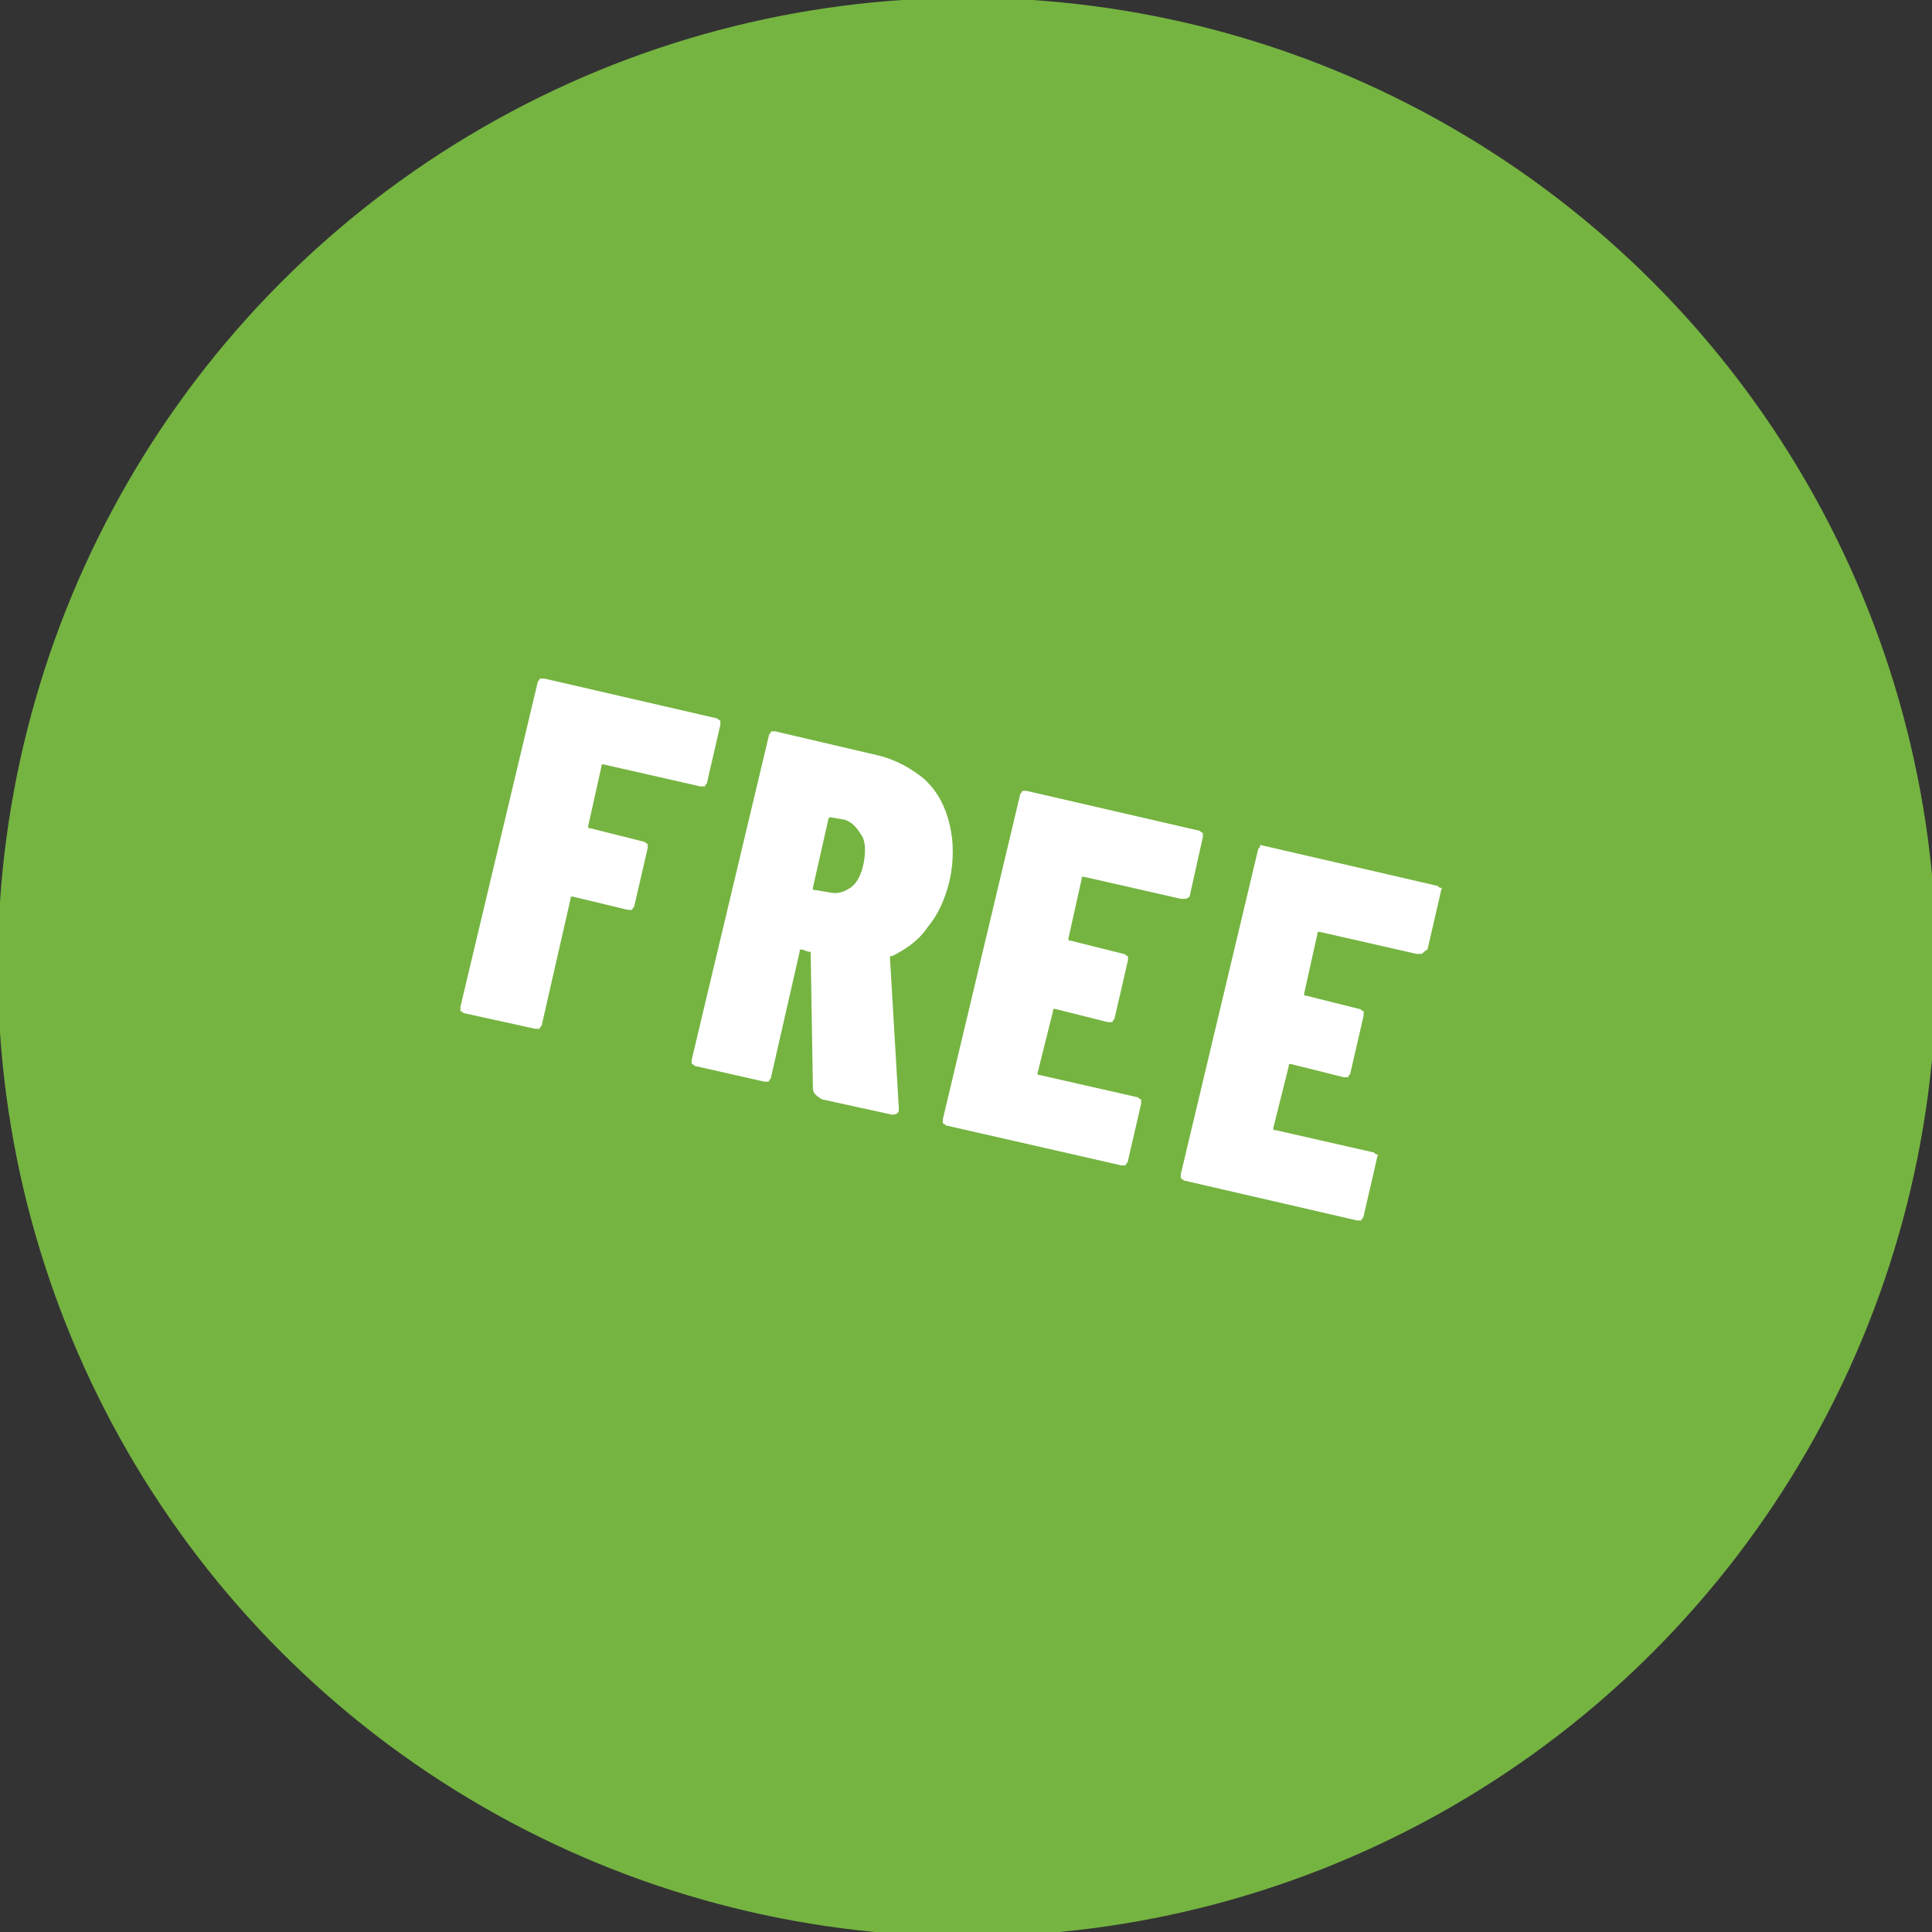
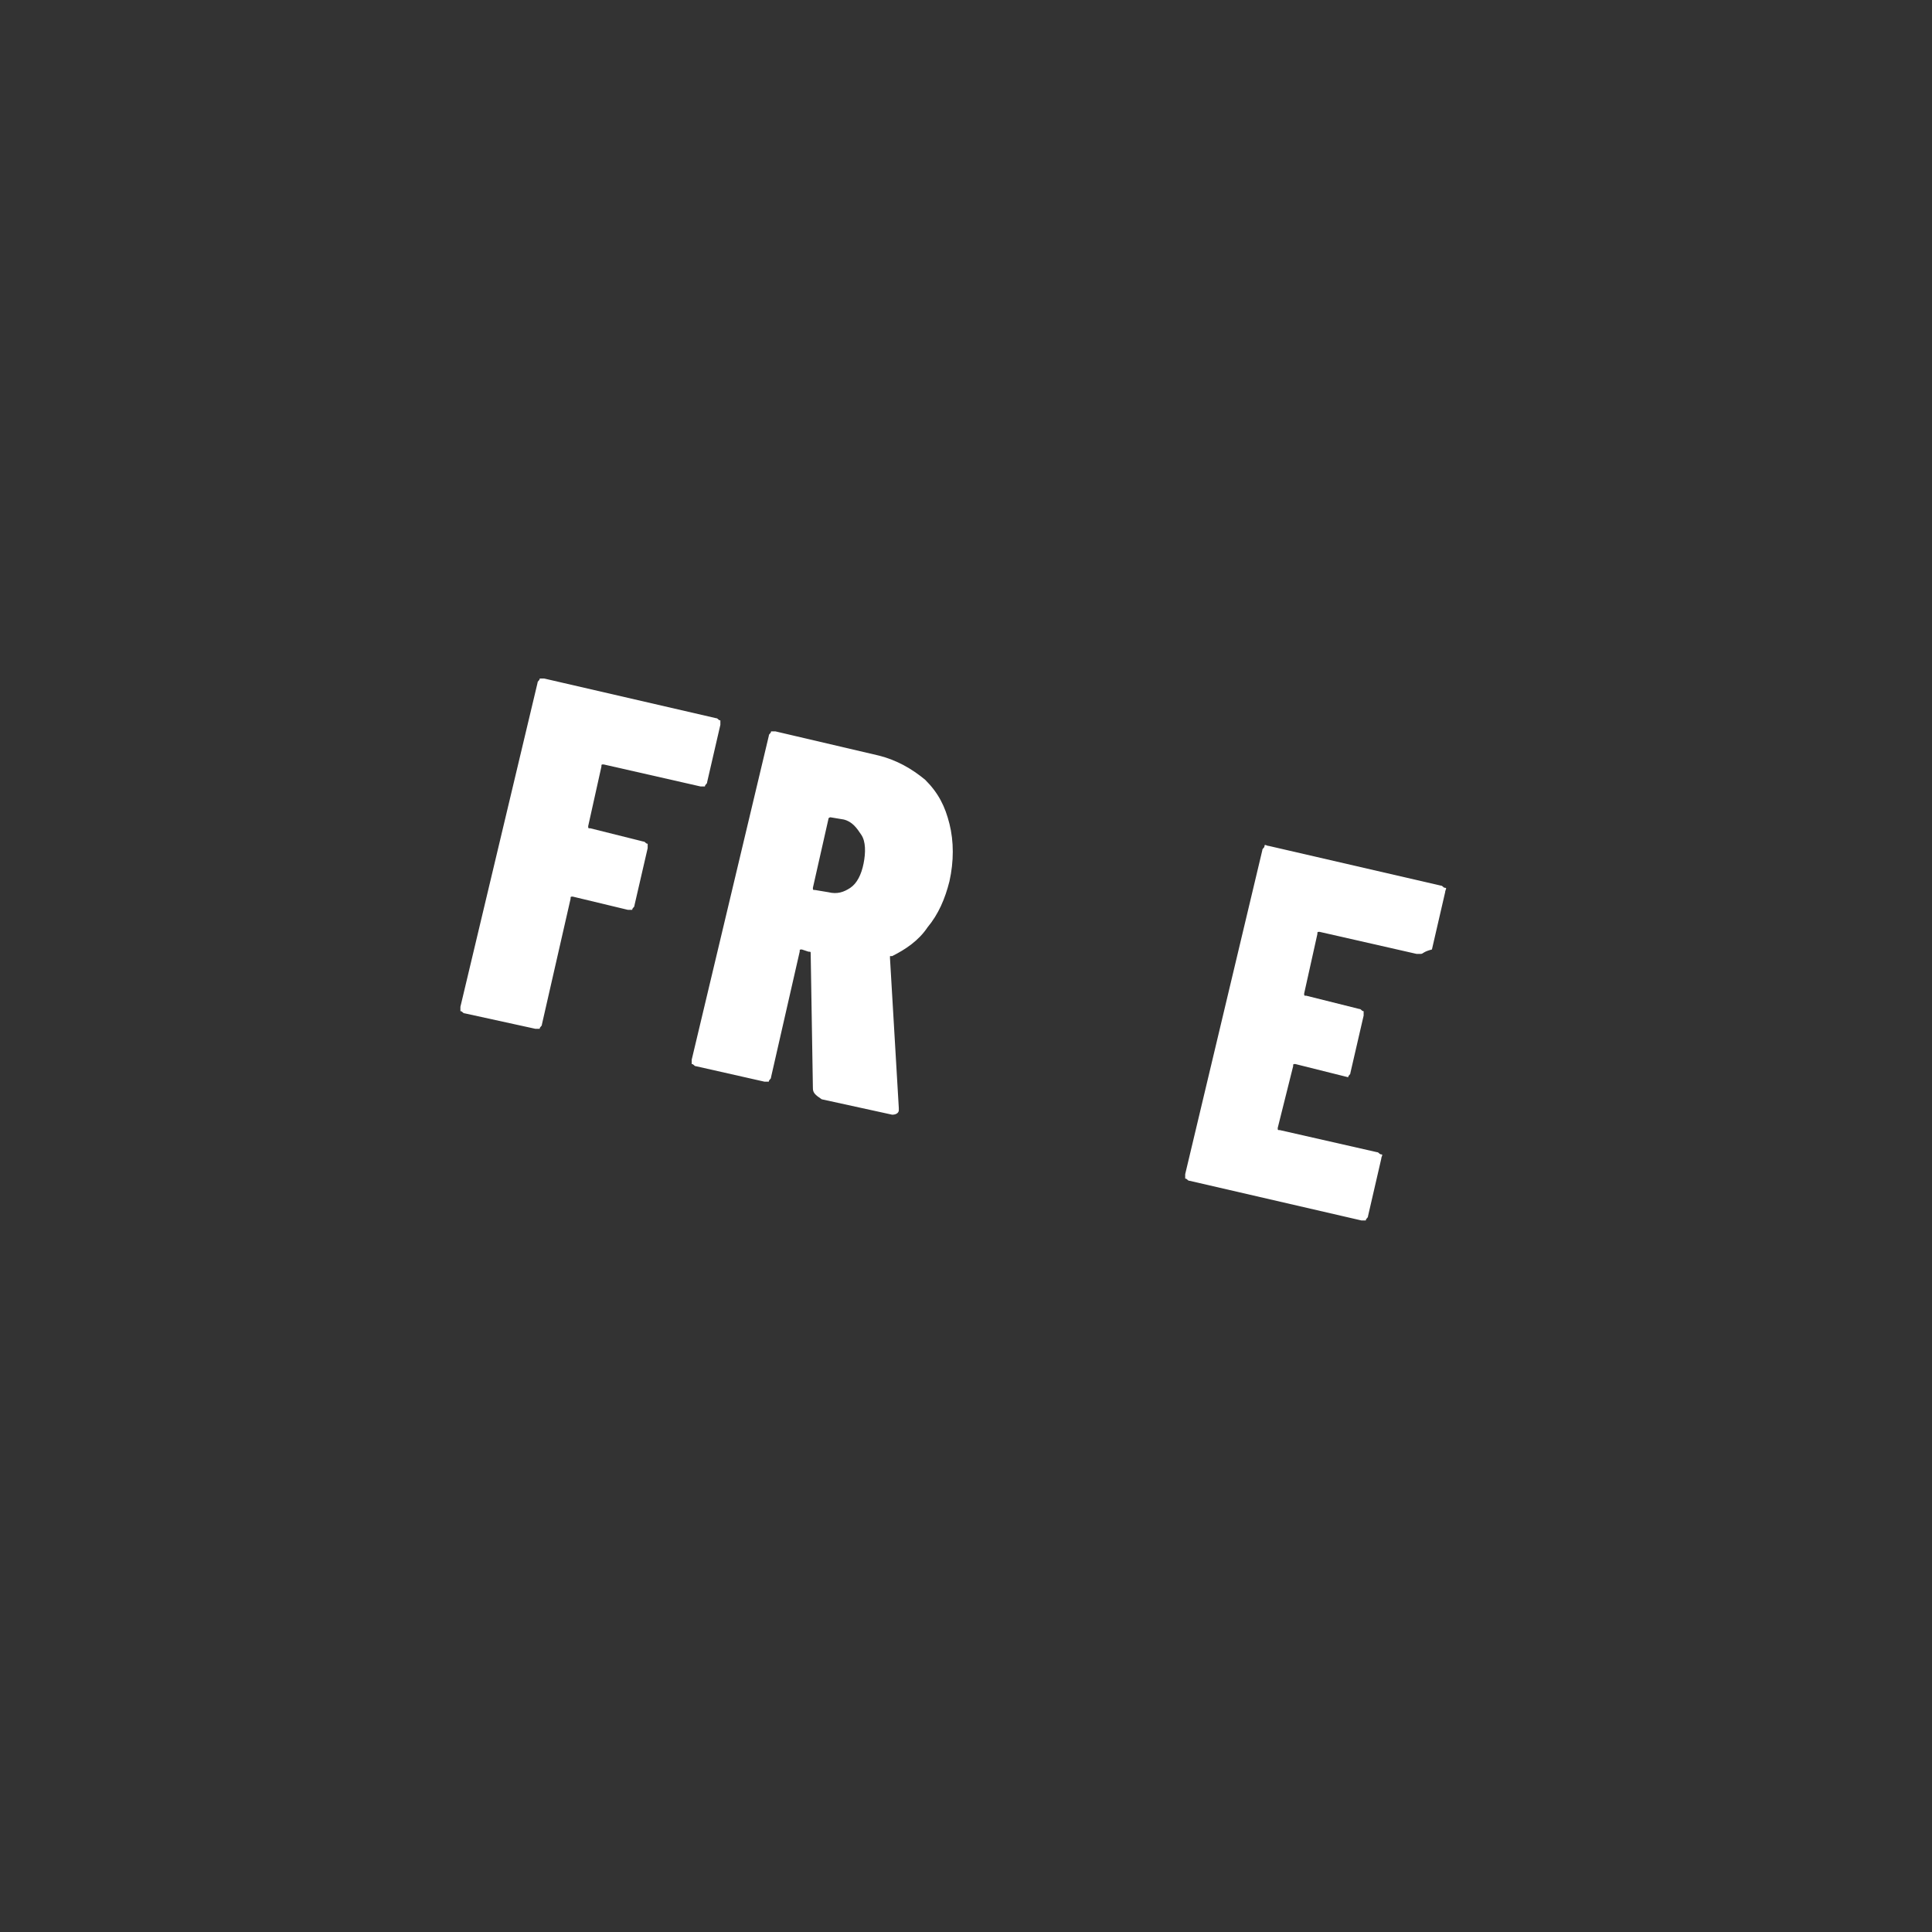
<svg xmlns="http://www.w3.org/2000/svg" version="1.1" id="レイヤー_1" x="0px" y="0px" width="87.7px" height="87.7px" viewBox="0 0 87.7 87.7" style="enable-background:new 0 0 87.7 87.7;" xml:space="preserve">
  <rect x="0" y="0" width="87.7" height="87.7" fill="#333333" stroke="none" />
  <style type="text/css">
	.st0{fill:#75B441;}
	.st1{fill:#FFFFFF;}
</style>
  <g>
    <g id="楕円形_1">
      <g>
-         <circle class="st0" cx="43.9" cy="43.9" r="44" />
-       </g>
+         </g>
    </g>
    <g>
      <path class="st1" d="M32,35.7c-0.1,0-0.1,0-0.2,0l-4.4-1c-0.1,0-0.1,0-0.1,0.1l-0.6,2.7c0,0.1,0,0.1,0.1,0.1l2.4,0.6    c0.1,0,0.1,0.1,0.2,0.1c0,0.1,0,0.1,0,0.2l-0.6,2.6c0,0.1-0.1,0.1-0.1,0.2c-0.1,0-0.1,0-0.2,0L26,40.7c-0.1,0-0.1,0-0.1,0.1    l-1.3,5.7c0,0.1-0.1,0.1-0.1,0.2c-0.1,0-0.1,0-0.2,0L21.1,46c-0.1,0-0.1-0.1-0.2-0.1c0-0.1,0-0.1,0-0.2L24.4,31    c0-0.1,0.1-0.1,0.1-0.2c0.1,0,0.1,0,0.2,0l7.8,1.8c0.1,0,0.1,0.1,0.2,0.1c0,0.1,0,0.1,0,0.2l-0.6,2.6C32.1,35.6,32,35.6,32,35.7z" />
      <path class="st1" d="M36.9,49.4l-0.1-6.1c0-0.1,0-0.1-0.1-0.1l-0.3-0.1c-0.1,0-0.1,0-0.1,0.1l-1.3,5.7c0,0.1-0.1,0.1-0.1,0.2    c-0.1,0-0.1,0-0.2,0l-3.1-0.7c-0.1,0-0.1-0.1-0.2-0.1c0-0.1,0-0.1,0-0.2l3.5-14.7c0-0.1,0.1-0.1,0.1-0.2c0.1,0,0.1,0,0.2,0    l4.7,1.1c0.8,0.2,1.5,0.6,2.1,1.1c0.6,0.6,0.9,1.2,1.1,2c0.2,0.8,0.2,1.7,0,2.6c-0.2,0.8-0.5,1.5-1,2.1c-0.4,0.6-1,1-1.6,1.3    c0,0-0.1,0-0.1,0c0,0,0,0,0,0.1l0.4,6.8l0,0.1c0,0.1-0.1,0.2-0.3,0.2l-3.2-0.7C37,49.7,36.9,49.6,36.9,49.4z M37.6,37.2l-0.7,3.1    c0,0.1,0,0.1,0.1,0.1l0.6,0.1c0.4,0.1,0.7,0,1-0.2c0.3-0.2,0.5-0.6,0.6-1.1c0.1-0.5,0.1-1-0.1-1.3c-0.2-0.3-0.4-0.6-0.8-0.7    l-0.6-0.1C37.7,37.1,37.6,37.1,37.6,37.2z" />
-       <path class="st1" d="M53.8,40.8c-0.1,0-0.1,0-0.2,0l-4.4-1c-0.1,0-0.1,0-0.1,0.1l-0.6,2.7c0,0.1,0,0.1,0.1,0.1l2.4,0.6    c0.1,0,0.1,0.1,0.2,0.1c0,0.1,0,0.1,0,0.2l-0.6,2.6c0,0.1-0.1,0.1-0.1,0.2c-0.1,0-0.1,0-0.2,0l-2.4-0.6c-0.1,0-0.1,0-0.1,0.1    l-0.7,2.8c0,0.1,0,0.1,0.1,0.1l4.4,1c0.1,0,0.1,0.1,0.2,0.1c0,0.1,0,0.1,0,0.2l-0.6,2.6c0,0.1-0.1,0.1-0.1,0.2c-0.1,0-0.1,0-0.2,0    L43,51.1c-0.1,0-0.1-0.1-0.2-0.1c0-0.1,0-0.1,0-0.2l3.5-14.7c0-0.1,0.1-0.1,0.1-0.2c0.1,0,0.1,0,0.2,0l7.8,1.8    c0.1,0,0.1,0.1,0.2,0.1c0,0.1,0,0.1,0,0.2L54,40.7C54,40.7,53.9,40.8,53.8,40.8z" />
-       <path class="st1" d="M64.5,43.3c-0.1,0-0.1,0-0.2,0l-4.4-1c-0.1,0-0.1,0-0.1,0.1l-0.6,2.7c0,0.1,0,0.1,0.1,0.1l2.4,0.6    c0.1,0,0.1,0.1,0.2,0.1c0,0.1,0,0.1,0,0.2l-0.6,2.6c0,0.1-0.1,0.1-0.1,0.2c-0.1,0-0.1,0-0.2,0l-2.4-0.6c-0.1,0-0.1,0-0.1,0.1    l-0.7,2.8c0,0.1,0,0.1,0.1,0.1l4.4,1c0.1,0,0.1,0.1,0.2,0.1s0,0.1,0,0.2l-0.6,2.6c0,0.1-0.1,0.1-0.1,0.2c-0.1,0-0.1,0-0.2,0    l-7.8-1.8c-0.1,0-0.1-0.1-0.2-0.1c0-0.1,0-0.1,0-0.2l3.5-14.7c0-0.1,0.1-0.1,0.1-0.2s0.1,0,0.2,0l7.8,1.8c0.1,0,0.1,0.1,0.2,0.1    s0,0.1,0,0.2l-0.6,2.6C64.6,43.2,64.6,43.3,64.5,43.3z" />
+       <path class="st1" d="M64.5,43.3c-0.1,0-0.1,0-0.2,0l-4.4-1c-0.1,0-0.1,0-0.1,0.1l-0.6,2.7c0,0.1,0,0.1,0.1,0.1l2.4,0.6    c0.1,0,0.1,0.1,0.2,0.1c0,0.1,0,0.1,0,0.2l-0.6,2.6c0,0.1-0.1,0.1-0.1,0.2l-2.4-0.6c-0.1,0-0.1,0-0.1,0.1    l-0.7,2.8c0,0.1,0,0.1,0.1,0.1l4.4,1c0.1,0,0.1,0.1,0.2,0.1s0,0.1,0,0.2l-0.6,2.6c0,0.1-0.1,0.1-0.1,0.2c-0.1,0-0.1,0-0.2,0    l-7.8-1.8c-0.1,0-0.1-0.1-0.2-0.1c0-0.1,0-0.1,0-0.2l3.5-14.7c0-0.1,0.1-0.1,0.1-0.2s0.1,0,0.2,0l7.8,1.8c0.1,0,0.1,0.1,0.2,0.1    s0,0.1,0,0.2l-0.6,2.6C64.6,43.2,64.6,43.3,64.5,43.3z" />
    </g>
  </g>
</svg>